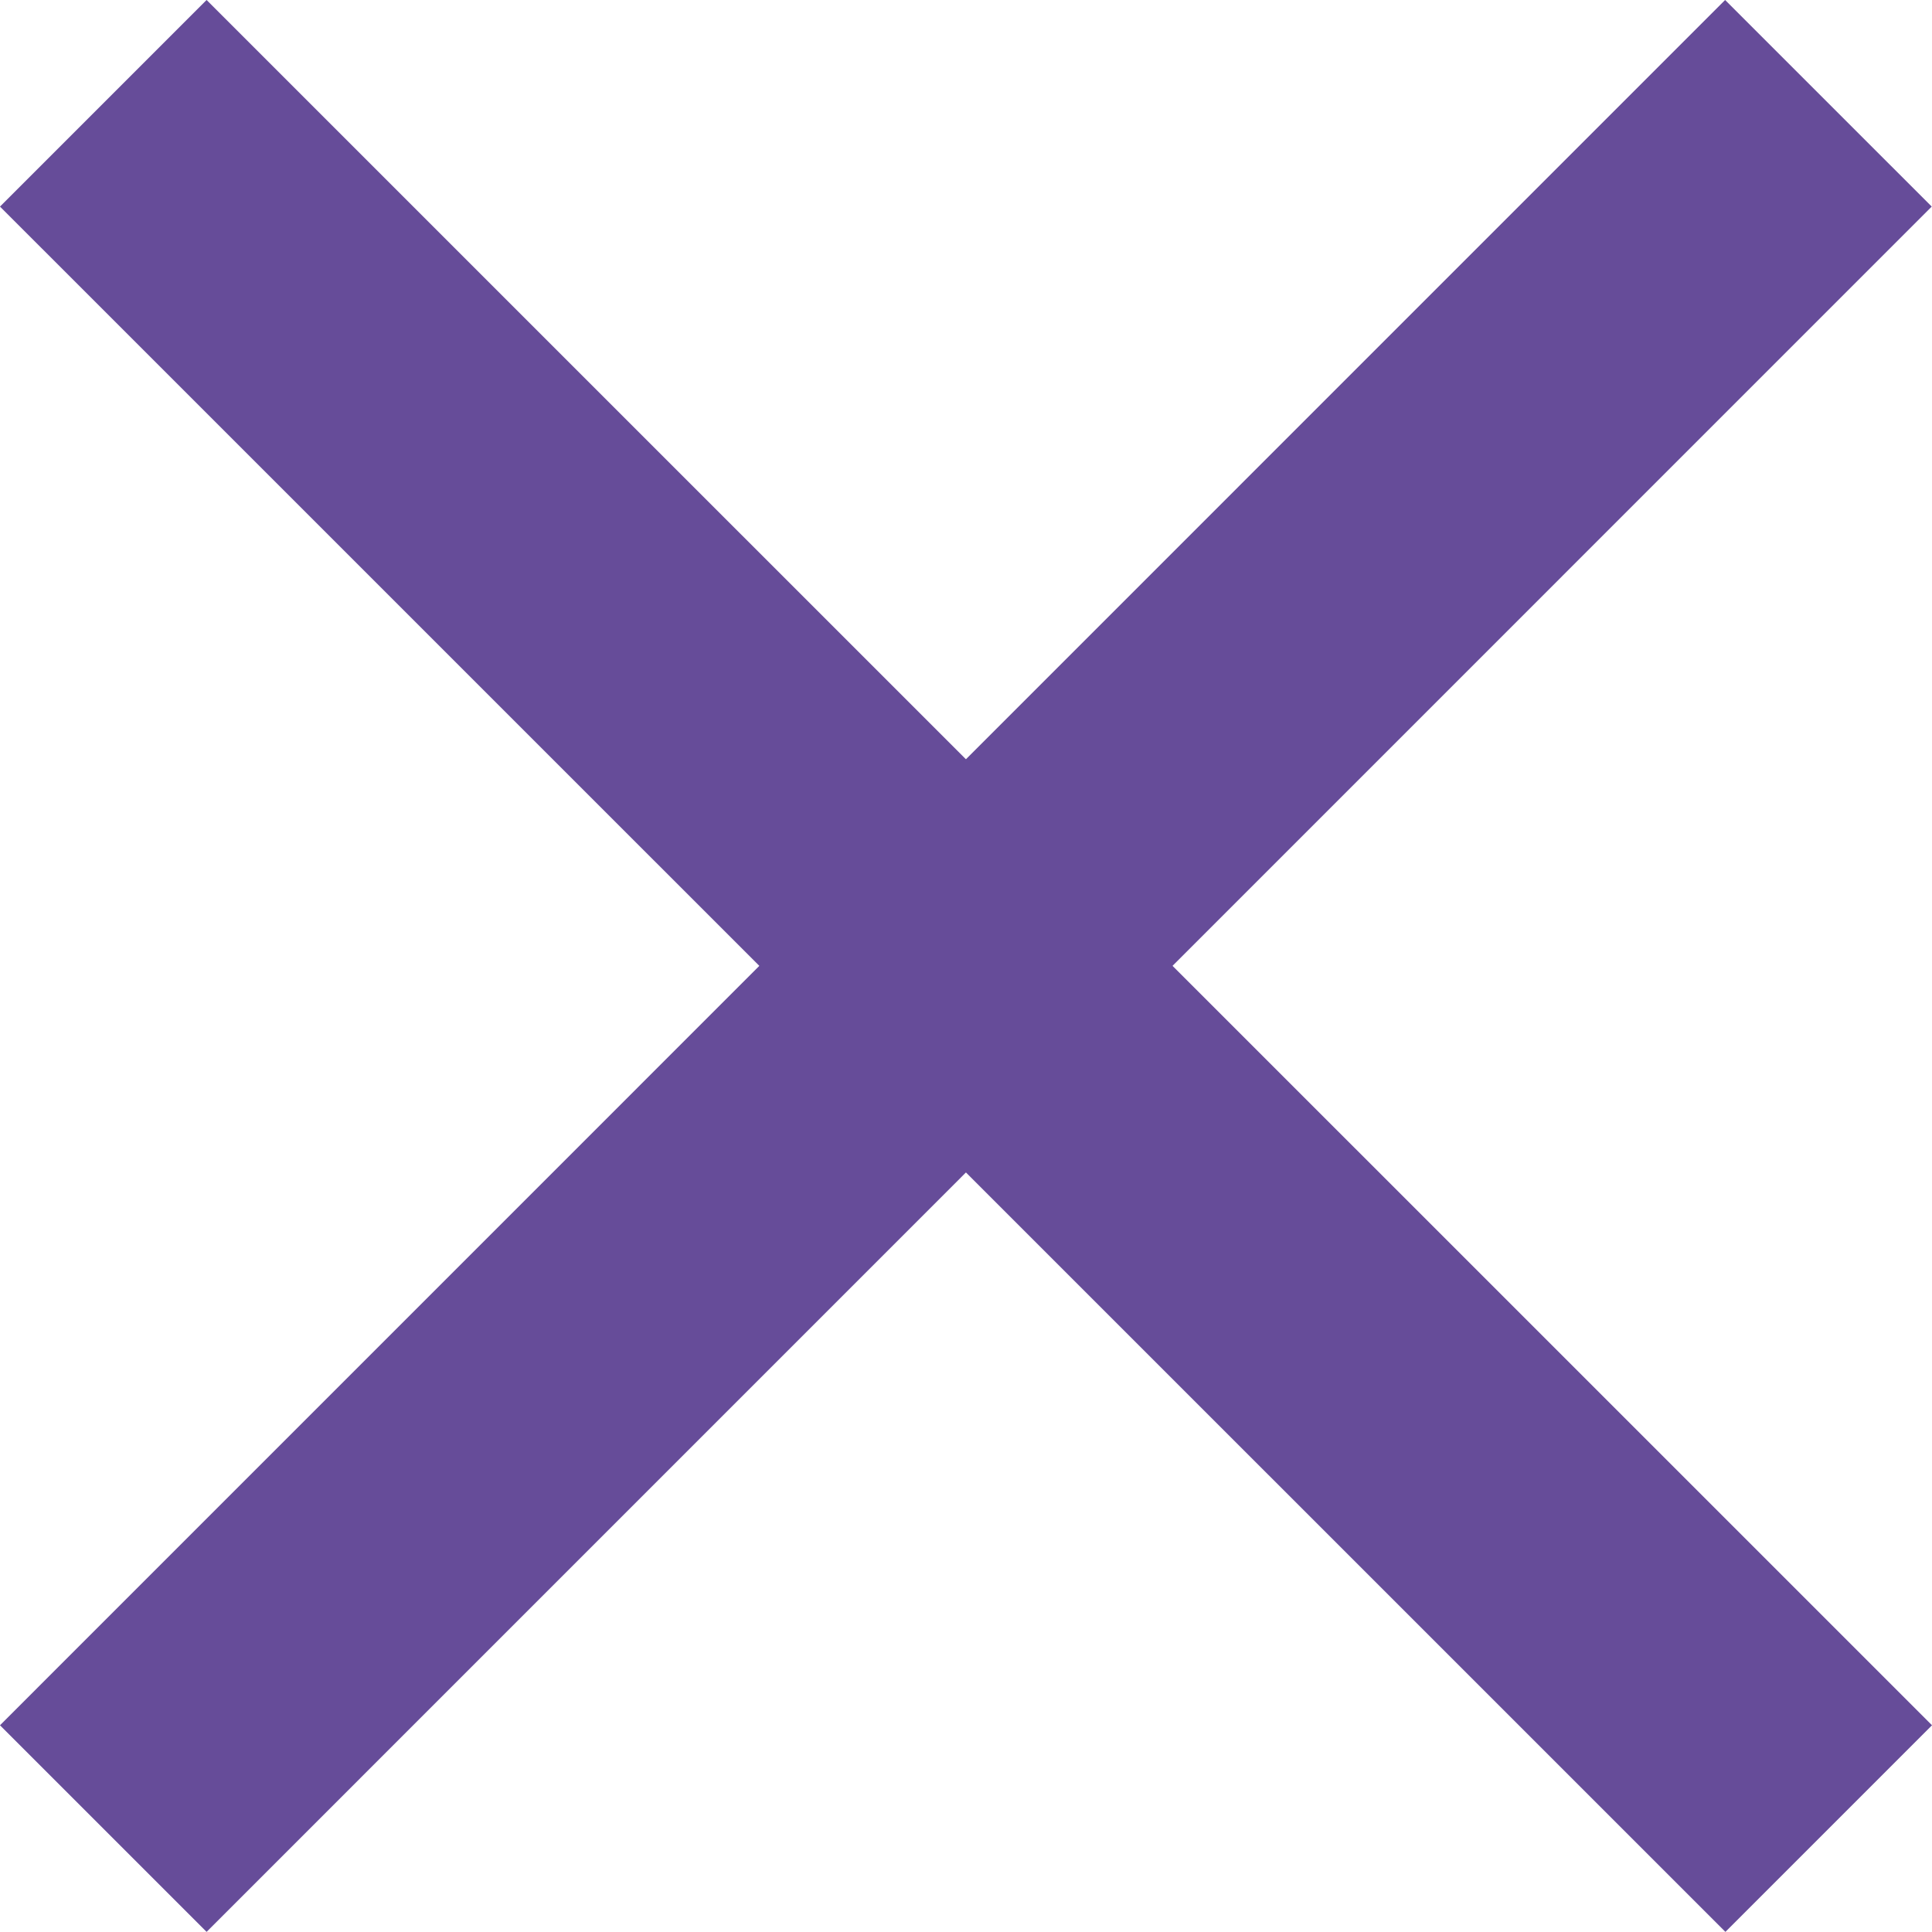
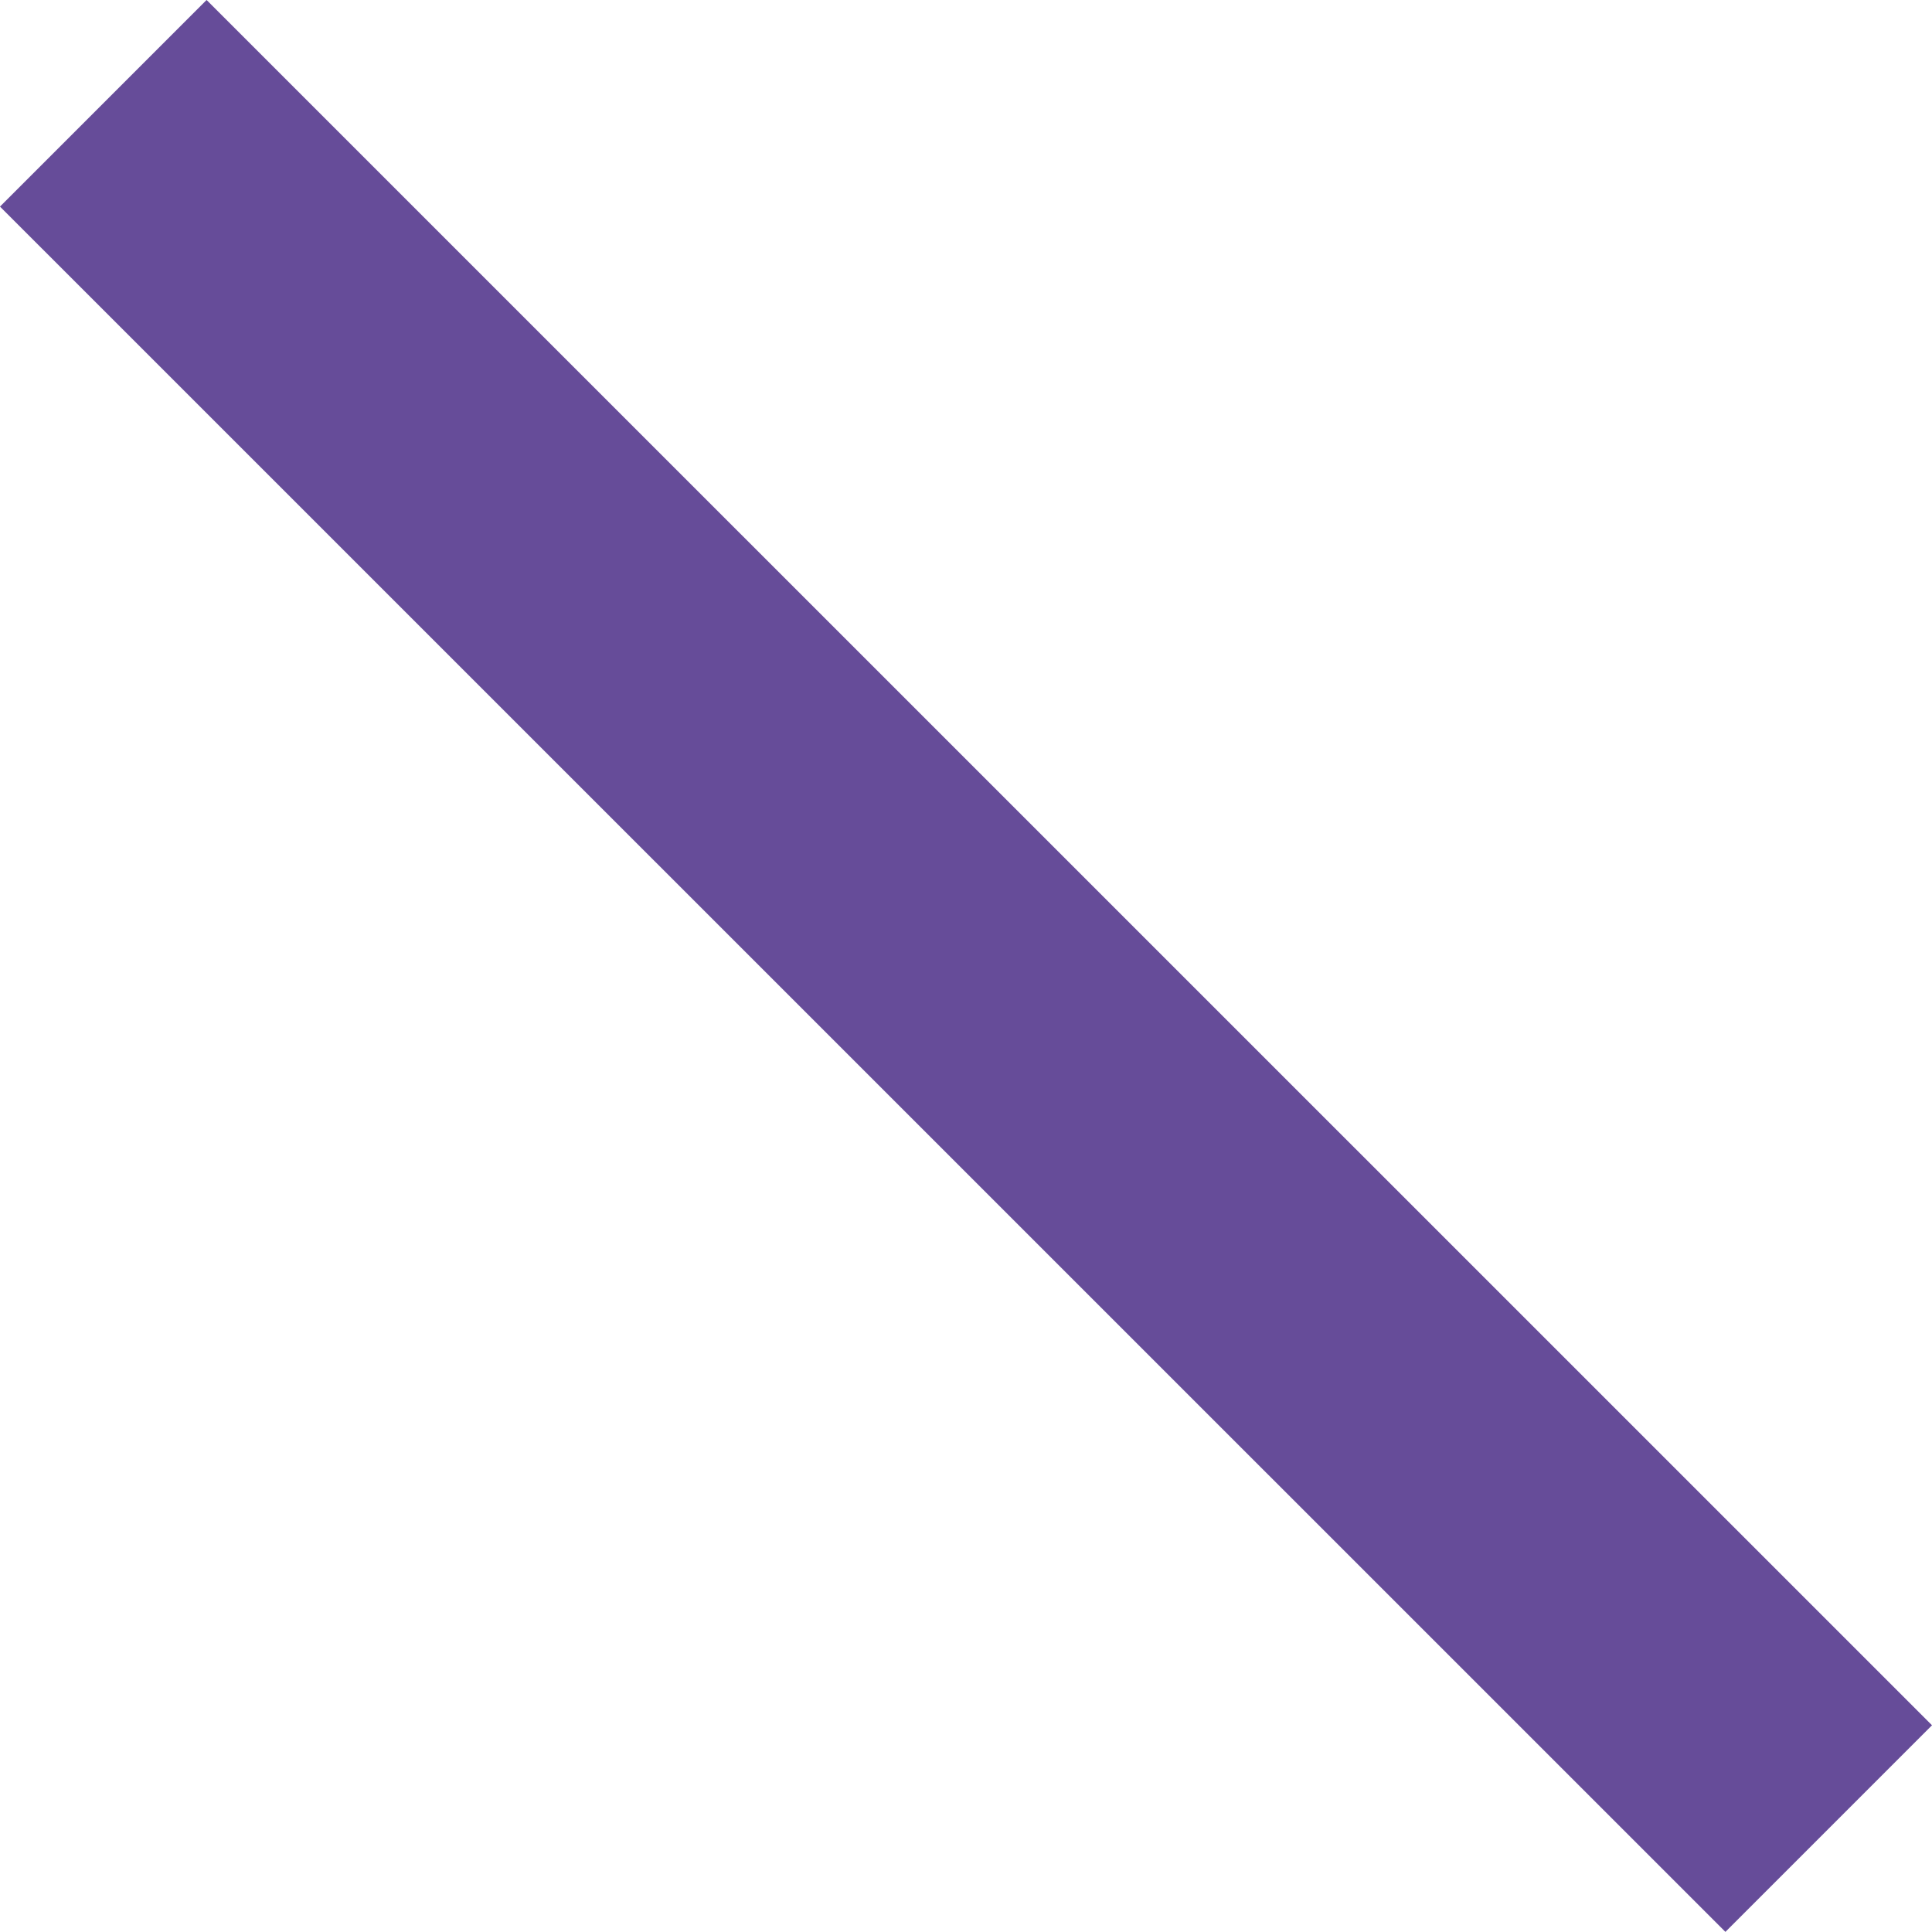
<svg xmlns="http://www.w3.org/2000/svg" width="13.225" height="13.224" viewBox="0 0 13.225 13.224">
  <g id="Grupo_163230" data-name="Grupo 163230" transform="translate(-7233.864 -2853.734)">
    <path id="Caminho_2319" data-name="Caminho 2319" d="M7234.571,2854.441l11.811,11.81" fill="none" stroke="#664c99" stroke-width="2" />
-     <path id="Caminho_2320" data-name="Caminho 2320" d="M7246.381,2854.441l-11.809,11.81" transform="translate(-0.001)" fill="none" stroke="#664c99" stroke-width="2" />
  </g>
</svg>